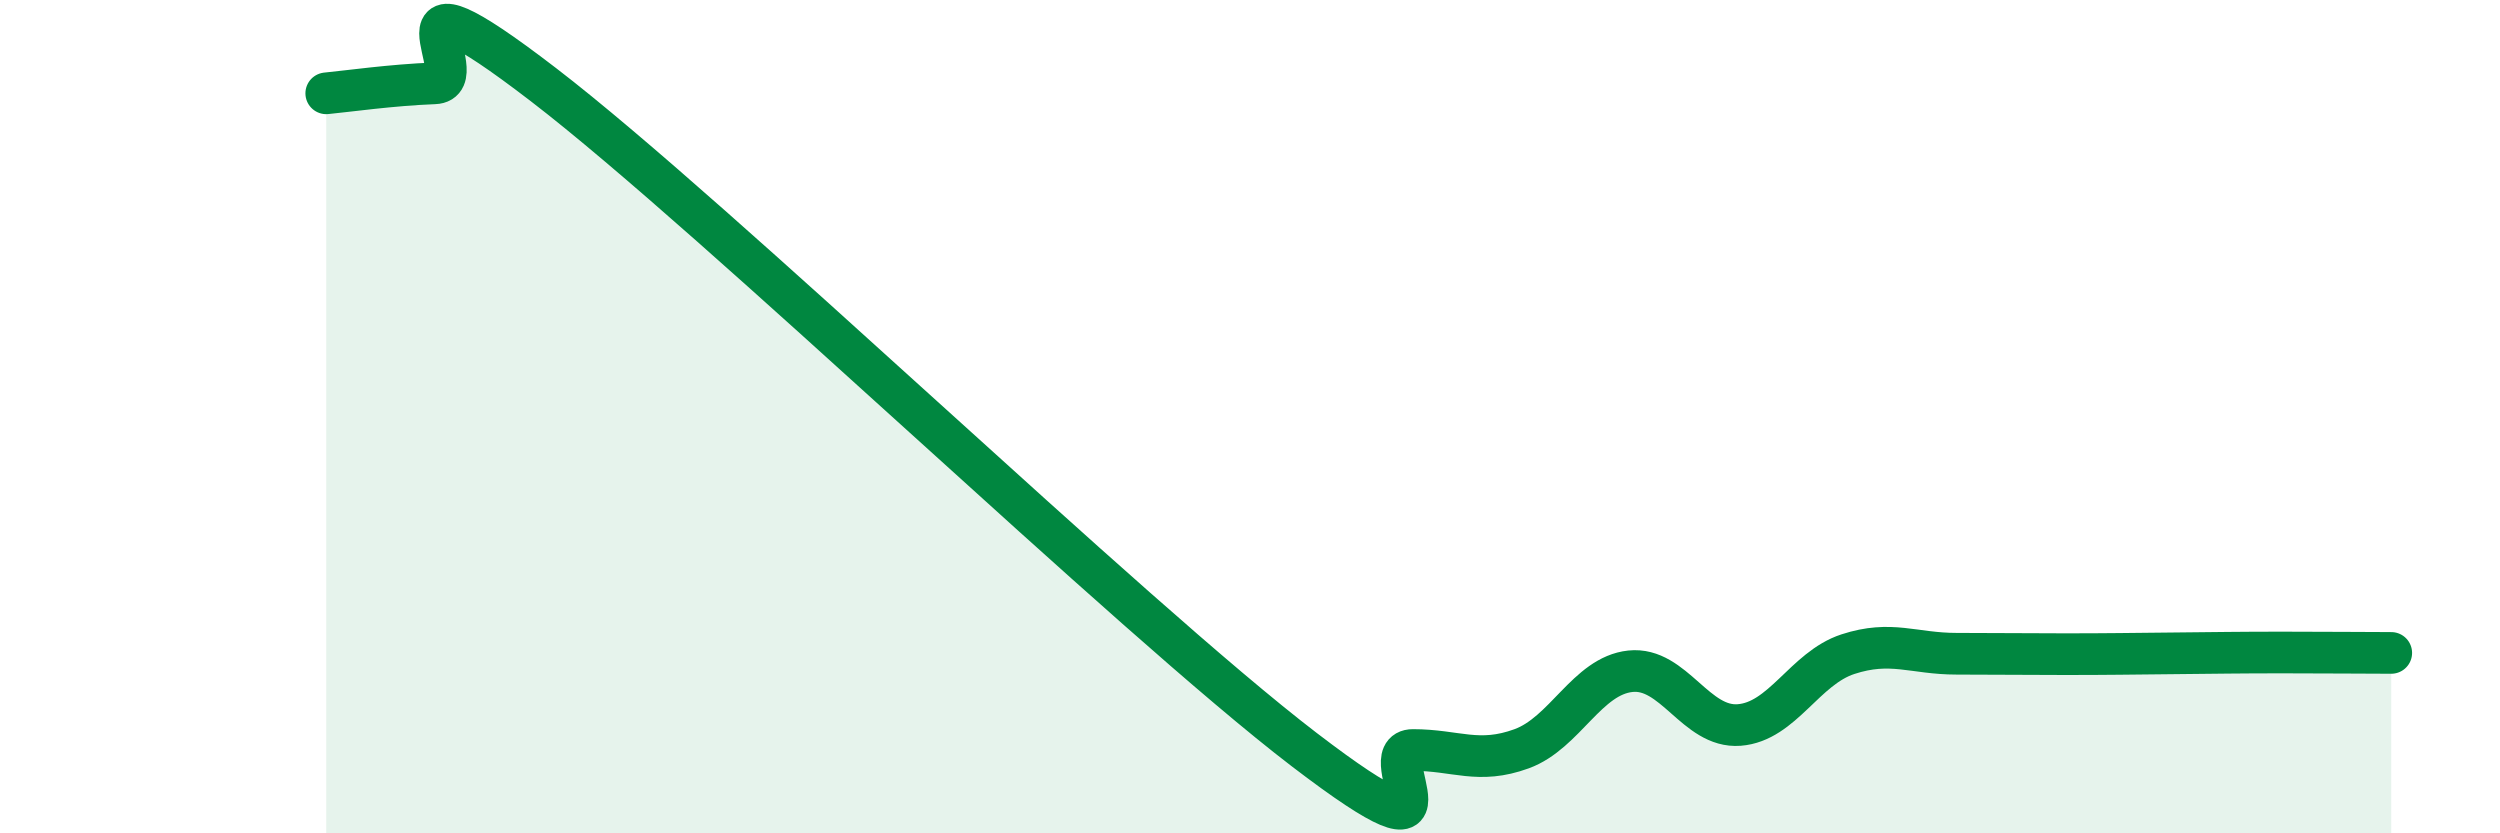
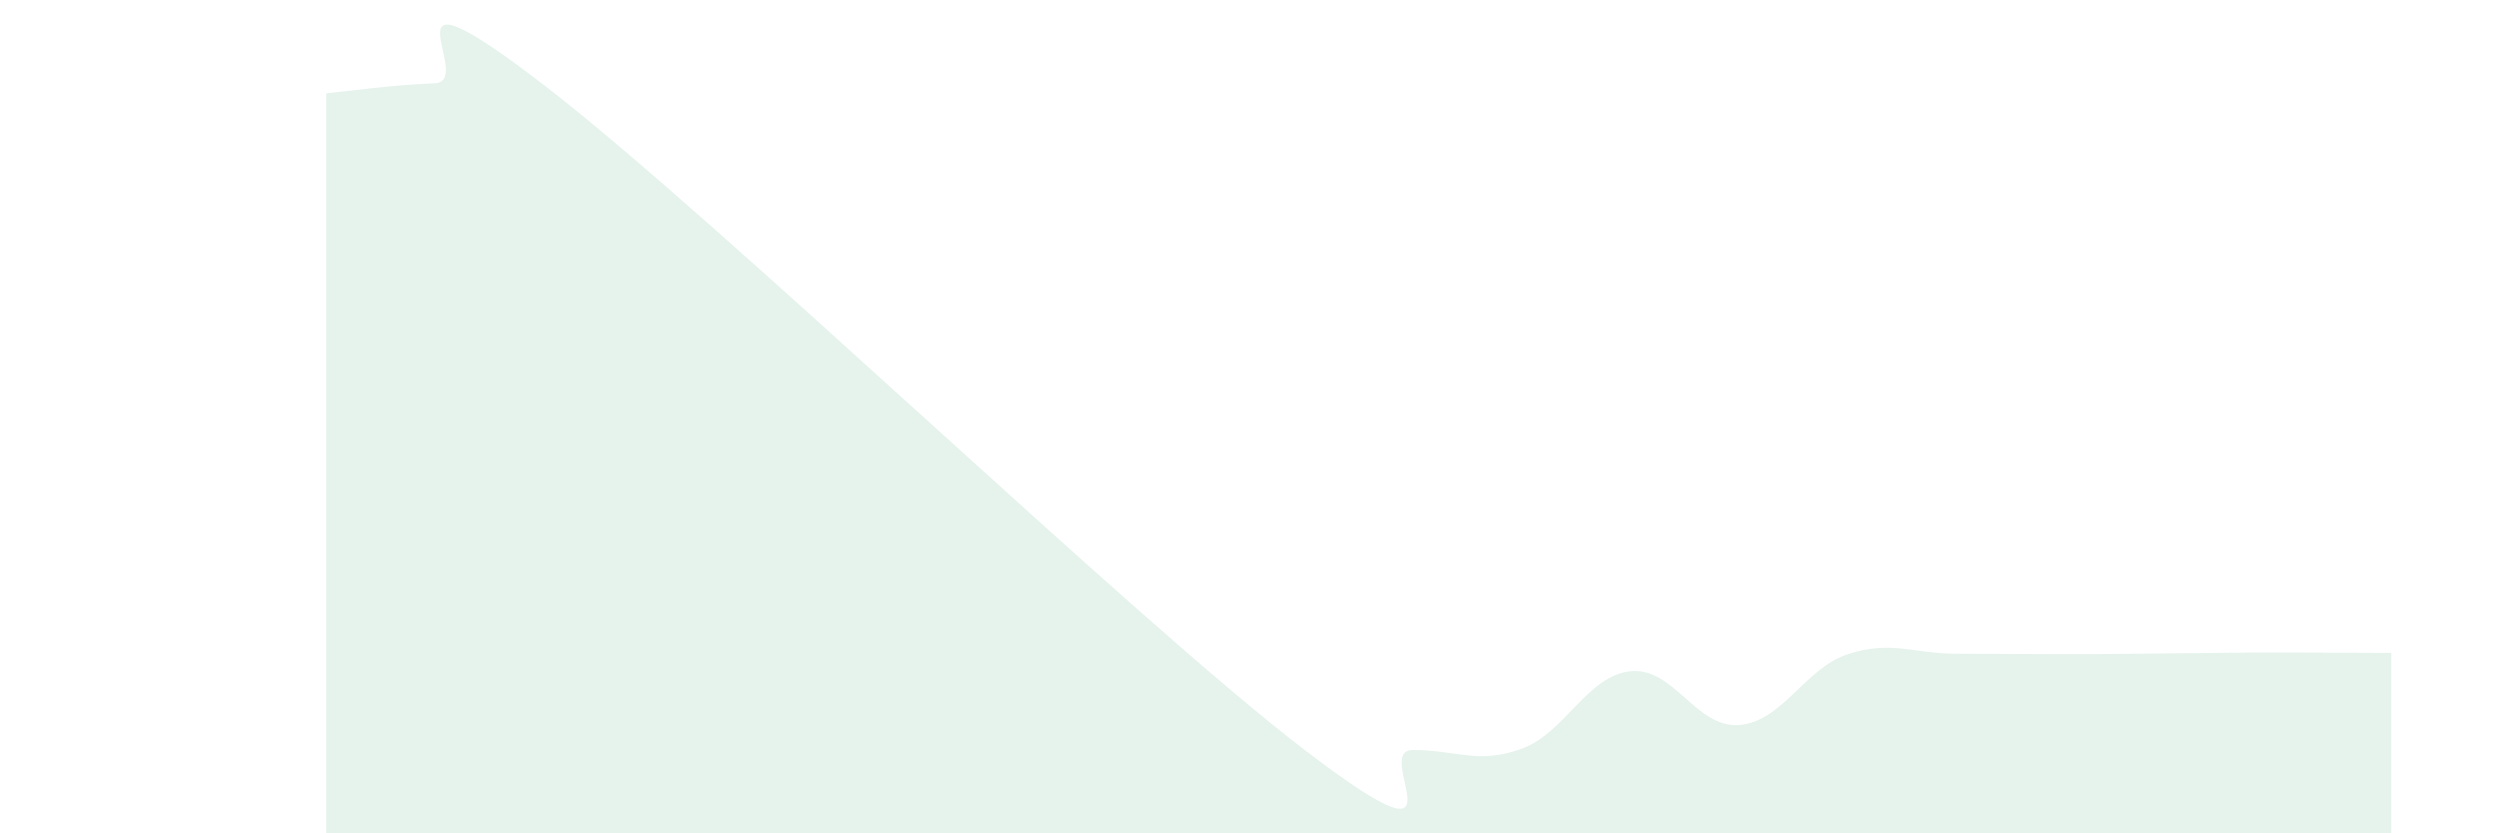
<svg xmlns="http://www.w3.org/2000/svg" width="60" height="20" viewBox="0 0 60 20">
  <path d="M 7.83,2.24 C 8.35,2.19 9.39,2.04 10.43,2 C 11.47,1.96 8.87,-1.17 13.04,2.03 C 17.21,5.23 27.13,14.8 31.3,17.99 C 35.47,21.18 32.87,18 33.91,18 C 34.95,18 35.48,18.35 36.52,17.97 C 37.56,17.59 38.09,16.22 39.13,16.11 C 40.17,16 40.7,17.48 41.74,17.4 C 42.78,17.32 43.31,16.04 44.35,15.7 C 45.39,15.36 45.92,15.69 46.96,15.69 C 48,15.69 48.53,15.7 49.57,15.7 C 50.61,15.7 51.13,15.69 52.17,15.68 C 53.21,15.67 53.74,15.66 54.78,15.66 C 55.82,15.66 56.87,15.67 57.39,15.67L57.39 20L7.83 20Z" fill="#008740" opacity="0.1" stroke-linecap="round" stroke-linejoin="round" />
-   <path d="M 7.83,2.24 C 8.35,2.19 9.39,2.04 10.43,2 C 11.47,1.96 8.87,-1.17 13.04,2.03 C 17.21,5.23 27.13,14.8 31.3,17.99 C 35.47,21.18 32.87,18 33.91,18 C 34.95,18 35.48,18.35 36.52,17.97 C 37.56,17.59 38.09,16.22 39.13,16.11 C 40.17,16 40.7,17.48 41.74,17.4 C 42.78,17.32 43.31,16.04 44.35,15.7 C 45.39,15.36 45.92,15.69 46.96,15.69 C 48,15.69 48.53,15.7 49.57,15.7 C 50.61,15.7 51.13,15.69 52.17,15.68 C 53.21,15.67 53.74,15.66 54.78,15.66 C 55.82,15.66 56.87,15.67 57.39,15.67" stroke="#008740" stroke-width="1" fill="none" stroke-linecap="round" stroke-linejoin="round" />
</svg>